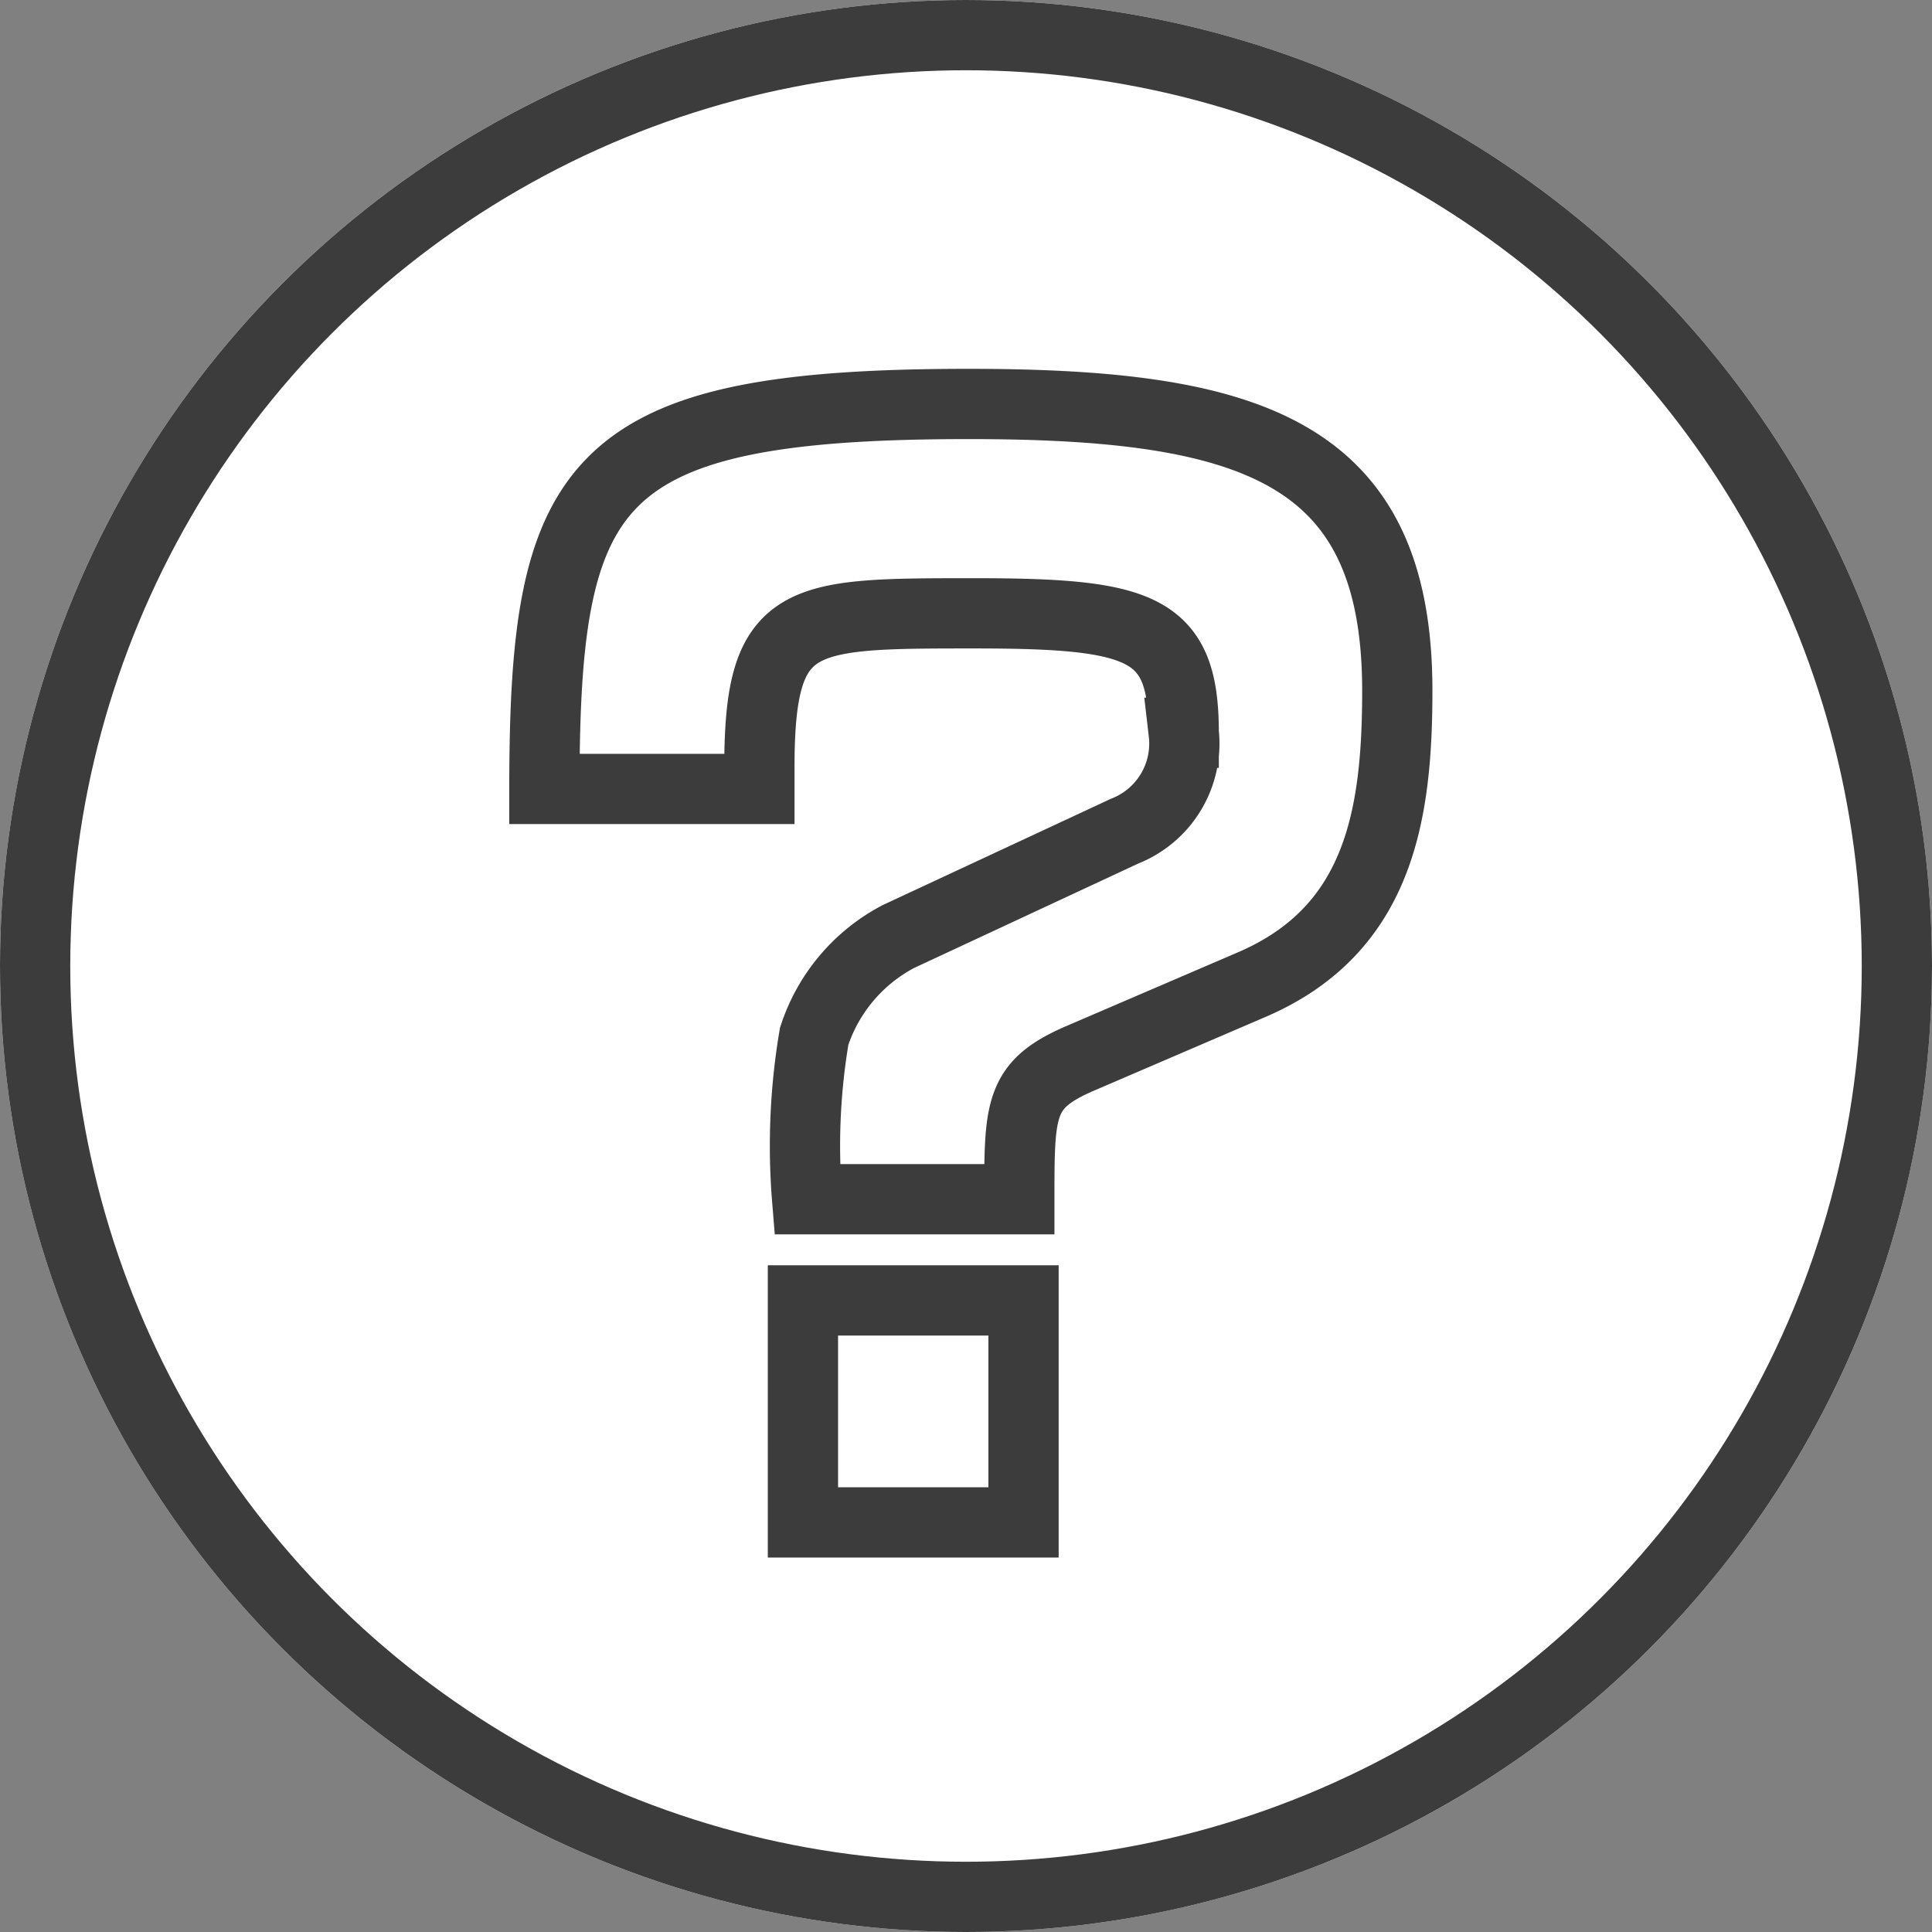
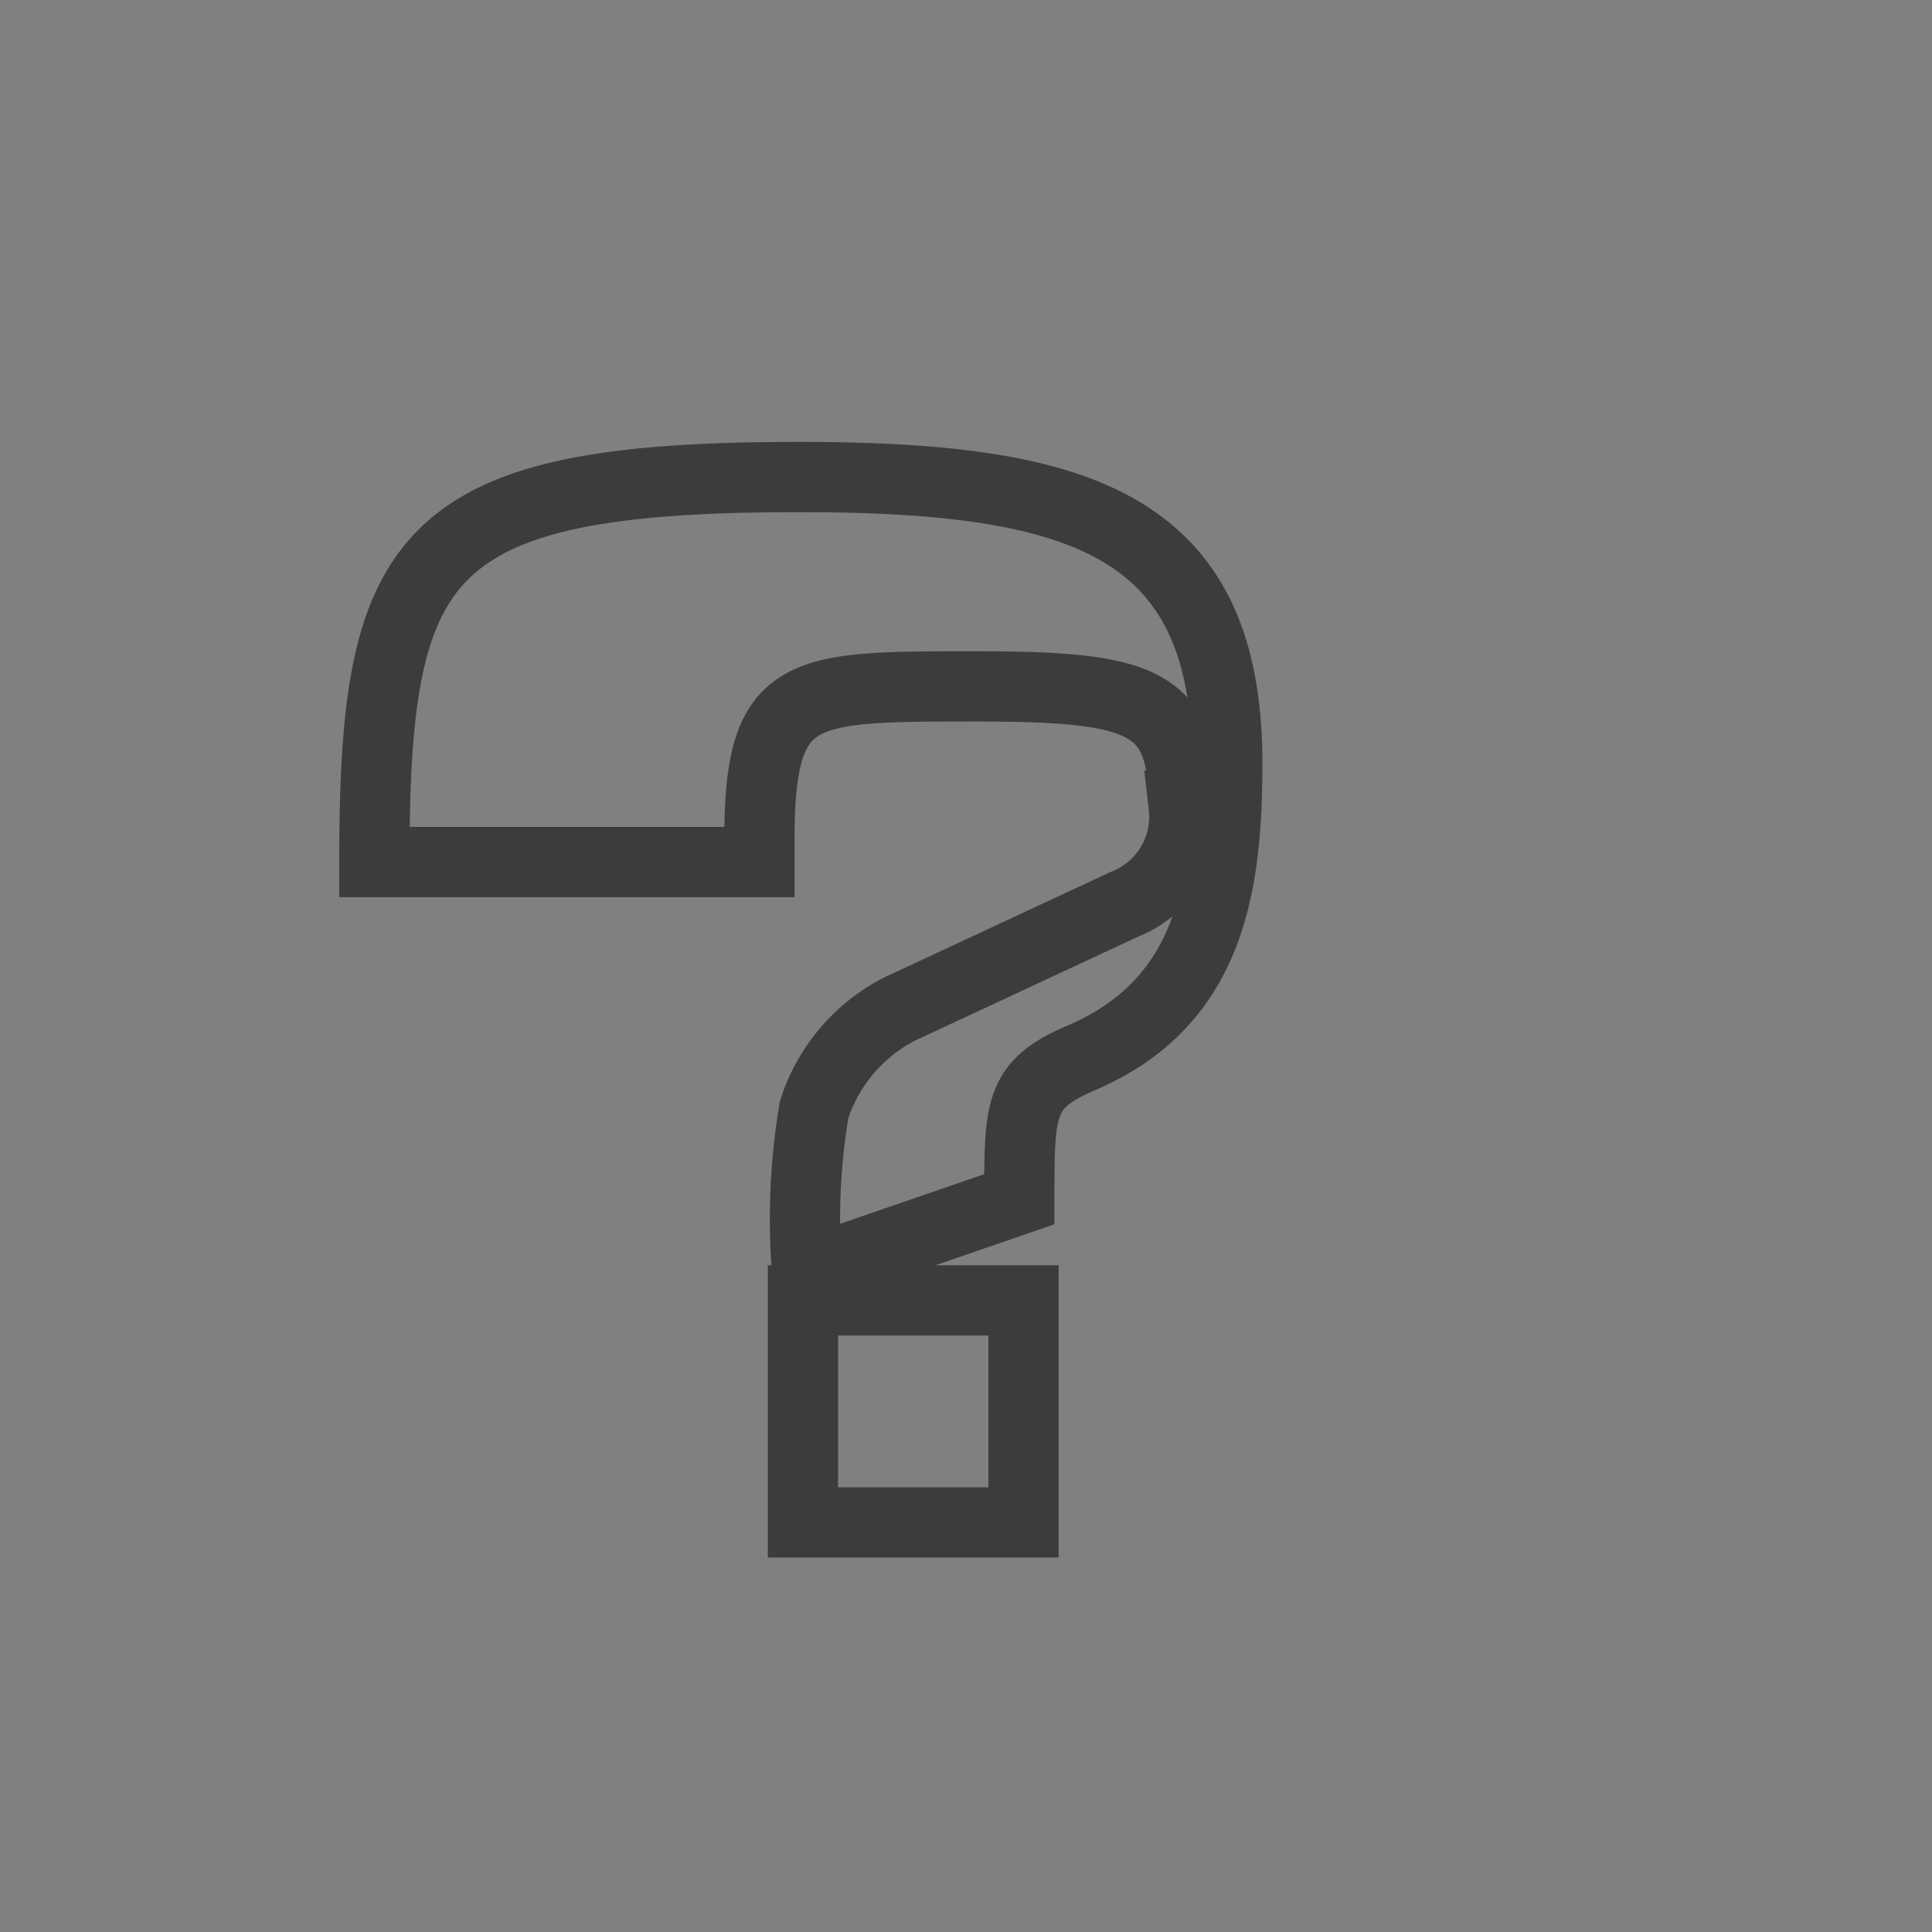
<svg xmlns="http://www.w3.org/2000/svg" width="55" height="55" viewBox="0 0 55 55">
  <rect x="0" y="0" width="55" height="55" fill="#808080" stroke="none" />
  <g id="グループ_1892" data-name="グループ 1892" transform="translate(-785 -2005)">
    <g id="楕円形_7" data-name="楕円形 7" transform="translate(785 2005)" fill="#fff" stroke="#3d3c3c" stroke-width="2">
-       <circle cx="27.5" cy="27.5" r="27.5" stroke="none" />
-       <circle cx="27.5" cy="27.5" r="26.5" fill="none" />
-     </g>
-     <path id="パス_1201" data-name="パス 1201" d="M15.08-9.2c0-2.64,0-3.28,1.8-4.04l4.84-2.08c3.6-1.56,4.12-4.8,4.12-8.36,0-6.8-4.12-8.16-12.2-8.16-10.8,0-12.08,2.16-12.08,10.96H7.68v-.6c0-4.4,1.08-4.4,6.12-4.4,4.8,0,5.96.4,5.96,3.4a2.678,2.678,0,0,1-1.68,2.8l-6.44,3a4.935,4.935,0,0,0-2.4,2.84,18.7,18.7,0,0,0-.2,4.64ZM15.2,0V-6.32H8.92V0Z" transform="translate(798.938 2048.34)" fill="none" stroke="#3d3c3c" stroke-width="2" />
+       </g>
+     <path id="パス_1201" data-name="パス 1201" d="M15.08-9.2c0-2.64,0-3.28,1.8-4.04c3.6-1.56,4.12-4.8,4.12-8.36,0-6.8-4.12-8.16-12.2-8.16-10.8,0-12.08,2.16-12.08,10.96H7.68v-.6c0-4.4,1.08-4.4,6.12-4.4,4.8,0,5.96.4,5.96,3.4a2.678,2.678,0,0,1-1.68,2.8l-6.44,3a4.935,4.935,0,0,0-2.4,2.84,18.7,18.7,0,0,0-.2,4.64ZM15.2,0V-6.32H8.92V0Z" transform="translate(798.938 2048.34)" fill="none" stroke="#3d3c3c" stroke-width="2" />
  </g>
</svg>